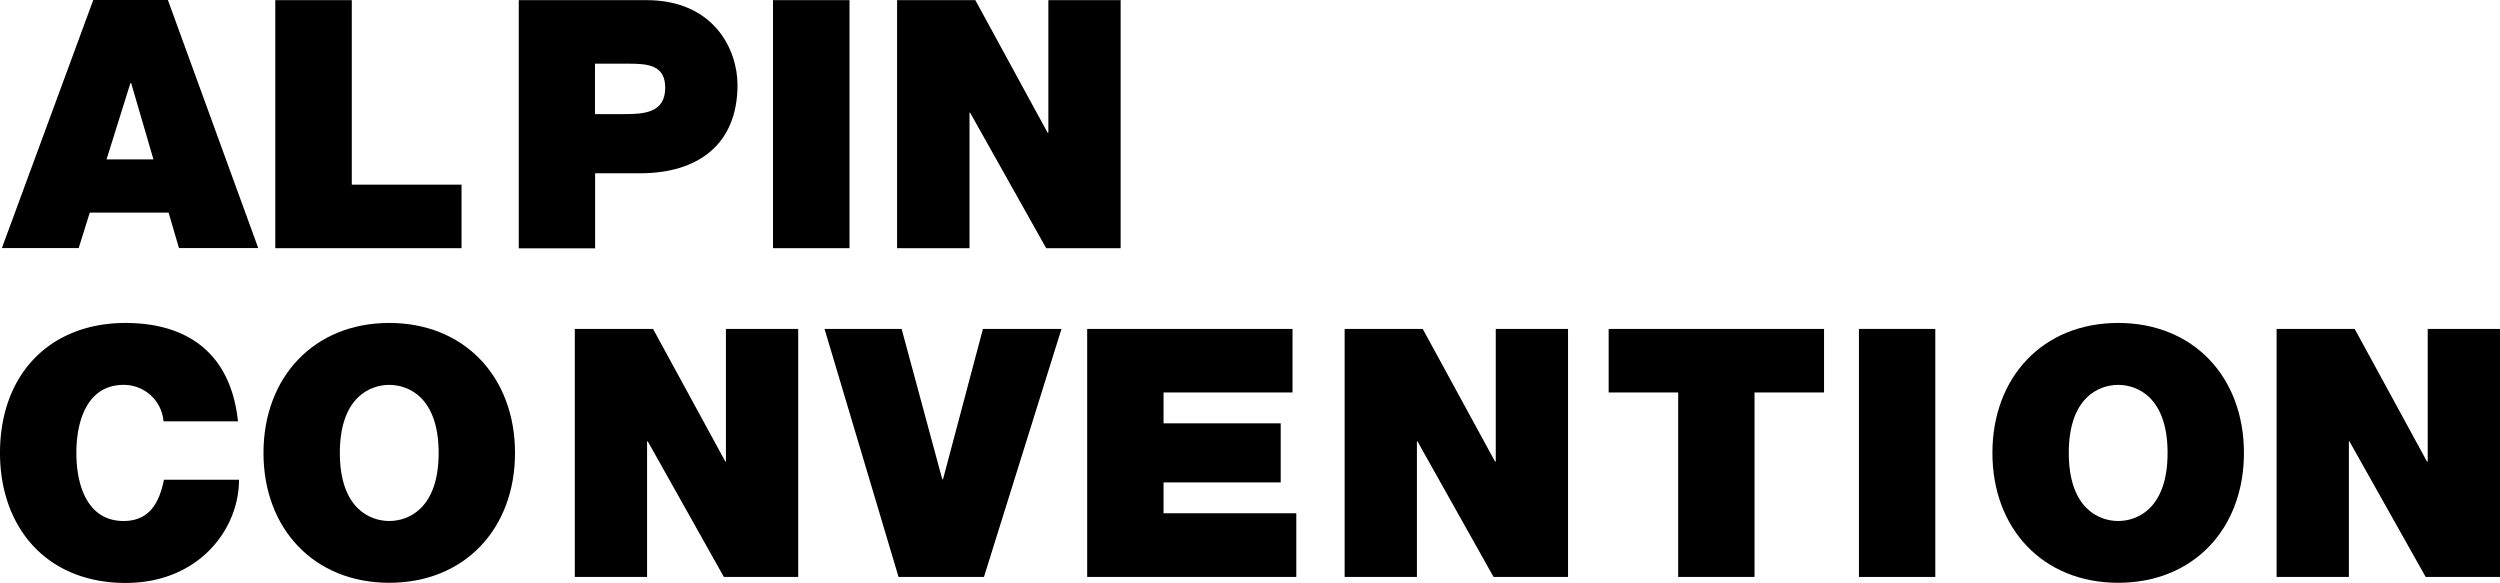
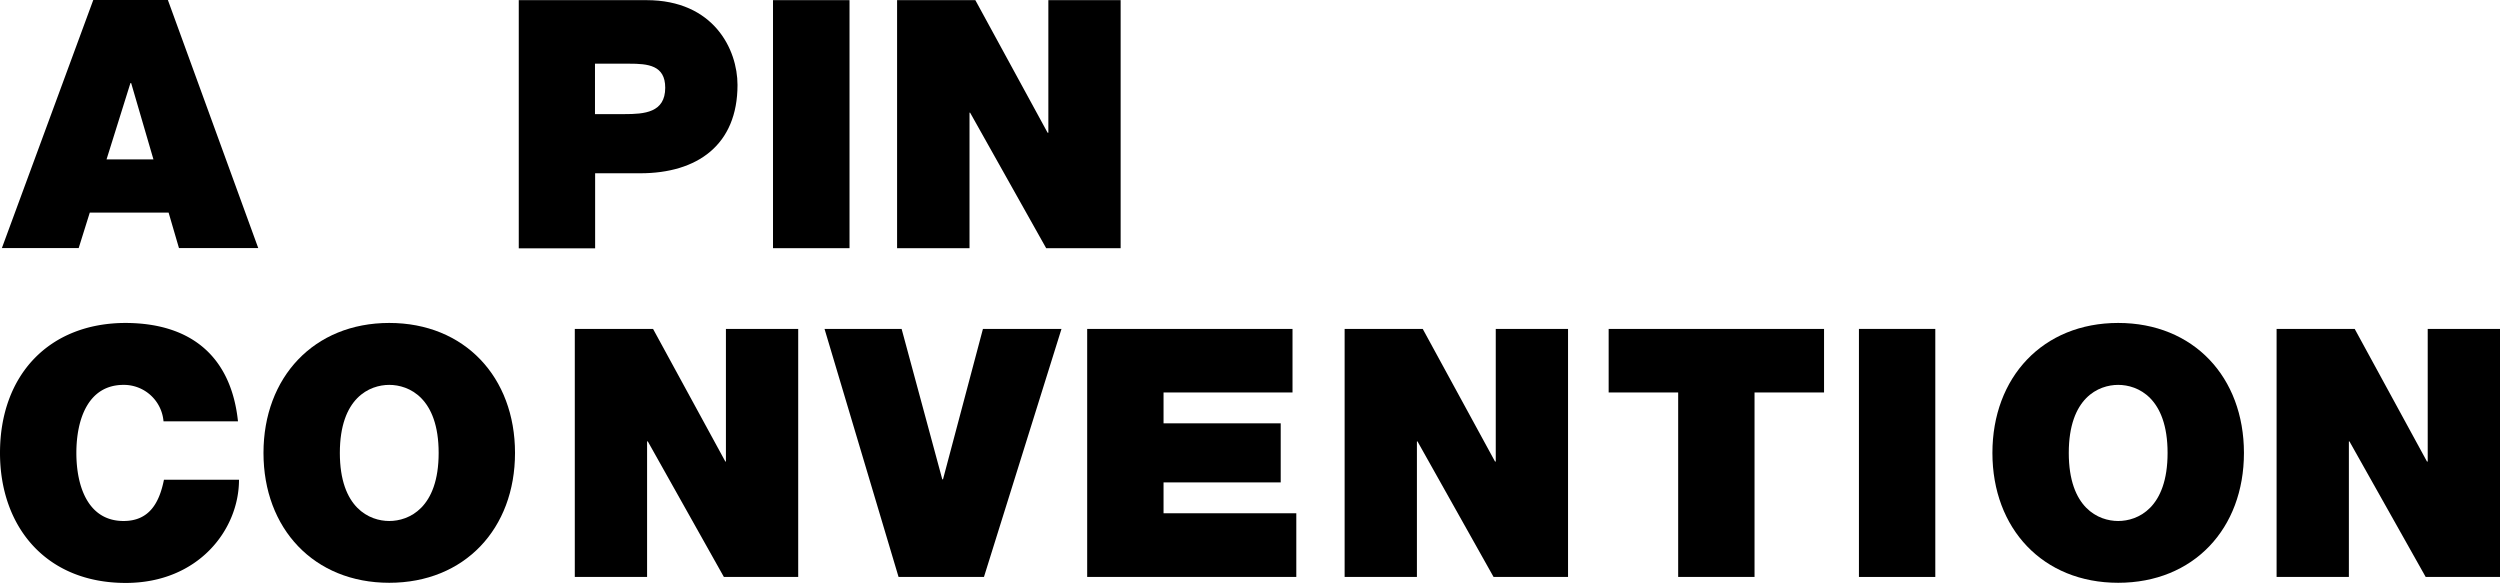
<svg xmlns="http://www.w3.org/2000/svg" width="171.547" height="40" viewBox="0 0 171.547 40">
  <g id="logo-alpin-convention" transform="translate(-28.36 -67.9)">
    <g id="Gruppe_1" data-name="Gruppe 1" transform="translate(28.36 90.06)">
      <path id="Pfad_1" data-name="Pfad 1" d="M39.58,95.09a2.729,2.729,0,0,0-2.74-2.5c-2.45,0-3.24,2.39-3.24,4.67s.79,4.67,3.24,4.67c1.76,0,2.45-1.24,2.77-2.83h5.15c0,3.43-2.79,7.08-7.77,7.08-5.51,0-8.63-3.89-8.63-8.92,0-5.36,3.38-8.92,8.63-8.92,4.67.02,7.25,2.48,7.7,6.75h-5.1Z" transform="translate(-28.36 -88.34)" fill="#000000" />
      <path id="Pfad_2" data-name="Pfad 2" d="M55.07,88.34c5.17,0,8.63,3.72,8.63,8.92s-3.46,8.91-8.63,8.91-8.63-3.72-8.63-8.91,3.46-8.92,8.63-8.92m0,13.59c1.34,0,3.39-.88,3.39-4.67s-2.05-4.67-3.39-4.67-3.39.88-3.39,4.67,2.05,4.67,3.39,4.67" transform="translate(-28.36 -88.34)" fill="#000000" />
    </g>
    <path id="Pfad_3" data-name="Pfad 3" d="M76.31,88.75v9.1h-.04l-4.96-9.1H65.94v17.02H70.9v-9.3h.05l5.22,9.3h5.1V88.75Z" transform="translate(1.862 1.72)" fill="#000000" />
    <path id="Pfad_4" data-name="Pfad 4" d="M93.12,88.75,90.38,99.07h-.05L87.54,88.75H82.25l5.08,17.02h5.86l5.32-17.02Z" transform="translate(2.688 1.72)" fill="#000000" />
    <path id="Pfad_5" data-name="Pfad 5" d="M99.46,88.75v17.02h14.35V101.4H104.7V99.28h8.04V95.23H104.7V93.11h8.85V88.75Z" transform="translate(3.501 1.72)" fill="#000000" />
    <path id="Pfad_6" data-name="Pfad 6" d="M126.64,88.75v9.1h-.05l-4.96-9.1h-5.36v17.02h4.96v-9.3h.04l5.22,9.3h5.11V88.75Z" transform="translate(4.357 1.72)" fill="#000000" />
    <path id="Pfad_7" data-name="Pfad 7" d="M133.55,88.75v4.36h4.77v12.66h5.24V93.11h4.77V88.75Z" transform="translate(5.194 1.72)" fill="#000000" />
    <rect id="Rechteck_1" data-name="Rechteck 1" width="5.24" height="17.02" transform="translate(155.918 90.47)" fill="#000000" />
    <path id="Pfad_8" data-name="Pfad 8" d="M166.33,88.34c5.17,0,8.63,3.72,8.63,8.92s-3.46,8.91-8.63,8.91-8.63-3.72-8.63-8.91,3.46-8.92,8.63-8.92m0,13.59c1.34,0,3.39-.88,3.39-4.67s-2.05-4.67-3.39-4.67-3.39.88-3.39,4.67,2.05,4.67,3.39,4.67" transform="translate(7.377 1.72)" fill="#000000" />
    <path id="Pfad_9" data-name="Pfad 9" d="M187.57,88.75v9.1h-.05l-4.96-9.1H177.2v17.02h4.96v-9.3h.04l5.23,9.3h5.1V88.75Z" transform="translate(7.377 1.72)" fill="#000000" />
    <path id="Pfad_10" data-name="Pfad 10" d="M37.31,73.6h.05l1.53,5.24H35.67l1.64-5.24Zm-2.55-5.7L28.49,84.92h5.27l.76-2.43h5.41l.71,2.43h5.44L39.88,67.9H34.75Z" fill="#000000" />
-     <path id="Pfad_11" data-name="Pfad 11" d="M47.25,67.91V84.93H60.03V80.57H52.5V67.91Z" fill="#000000" />
    <path id="Pfad_12" data-name="Pfad 12" d="M62.27,67.91h8.77c4.63,0,6.25,3.39,6.25,5.82,0,4.12-2.76,6.06-6.67,6.06h-3.1v5.15H62.28V67.92Zm5.24,7.82h2.03c1.36,0,2.79-.1,2.79-1.81,0-1.55-1.19-1.65-2.48-1.65H67.51Z" transform="translate(1.677)" fill="#000000" />
    <rect id="Rechteck_2" data-name="Rechteck 2" width="5.25" height="17.02" transform="translate(81.403 67.91)" fill="#000000" />
    <path id="Pfad_13" data-name="Pfad 13" d="M97.39,67.91v9.1h-.05l-4.96-9.1H87.01V84.93h4.97v-9.3h.04l5.22,9.3h5.11V67.91Z" transform="translate(2.907)" fill="#000000" />
  </g>
</svg>